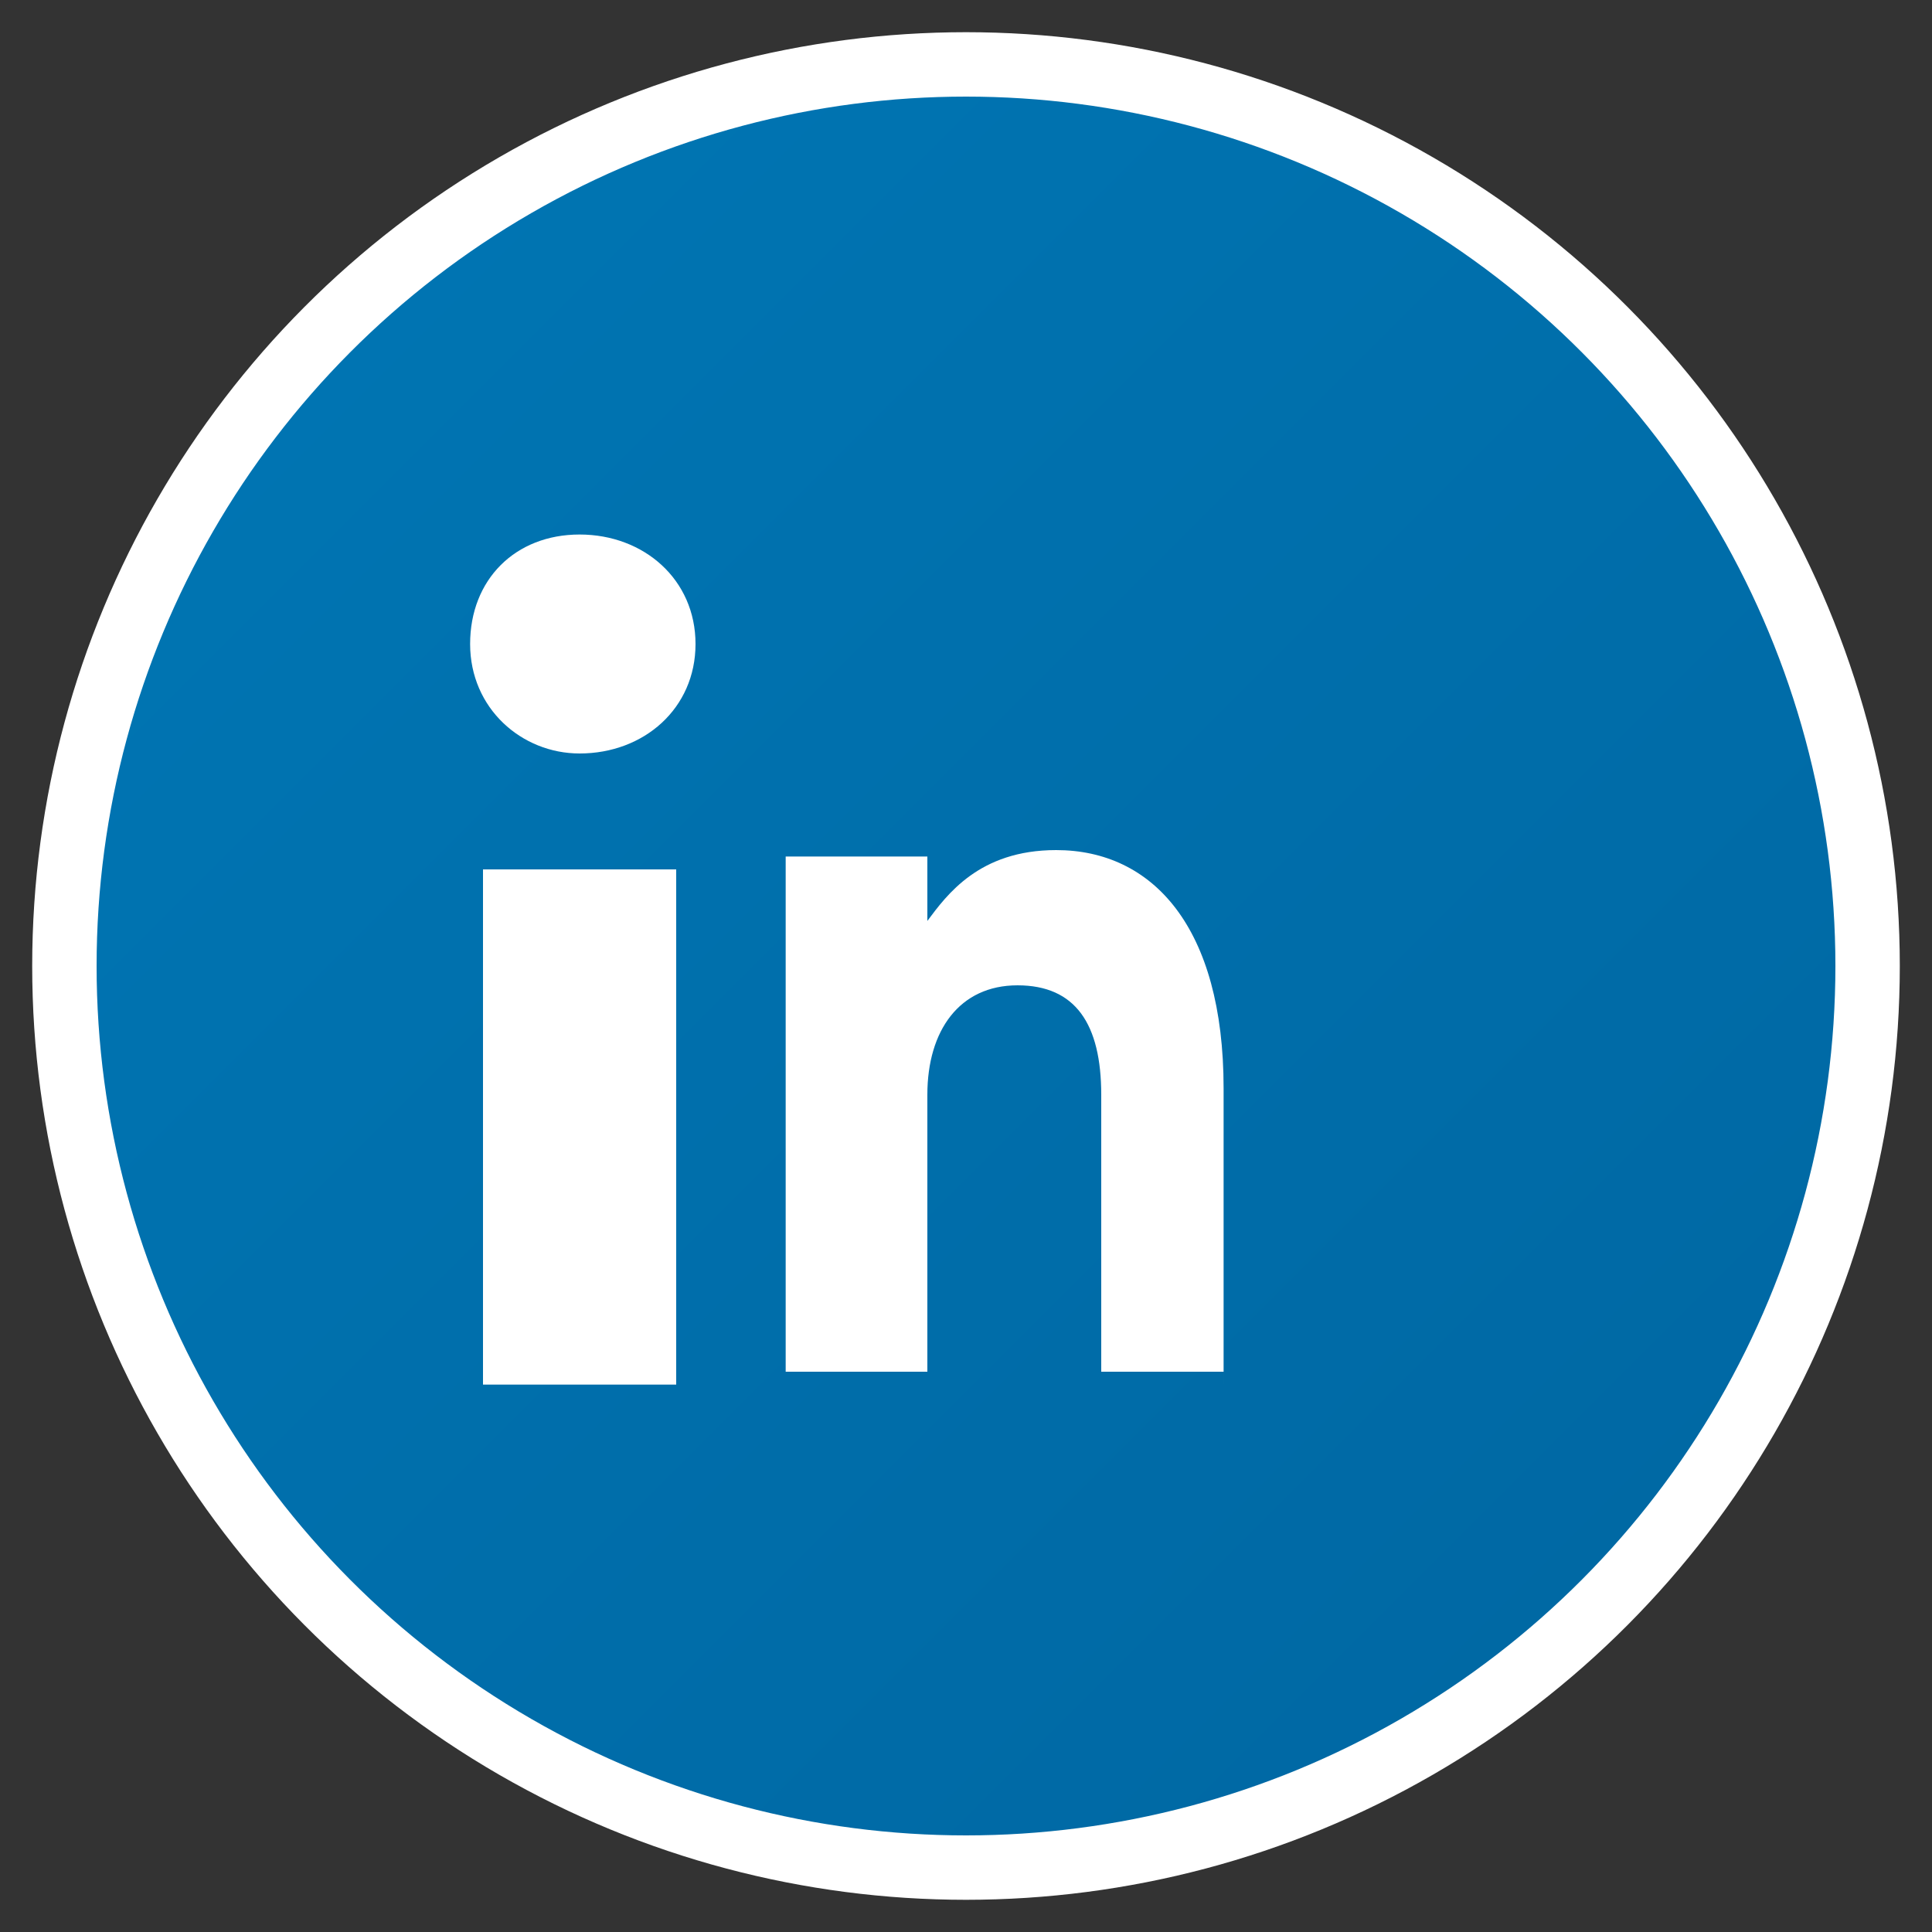
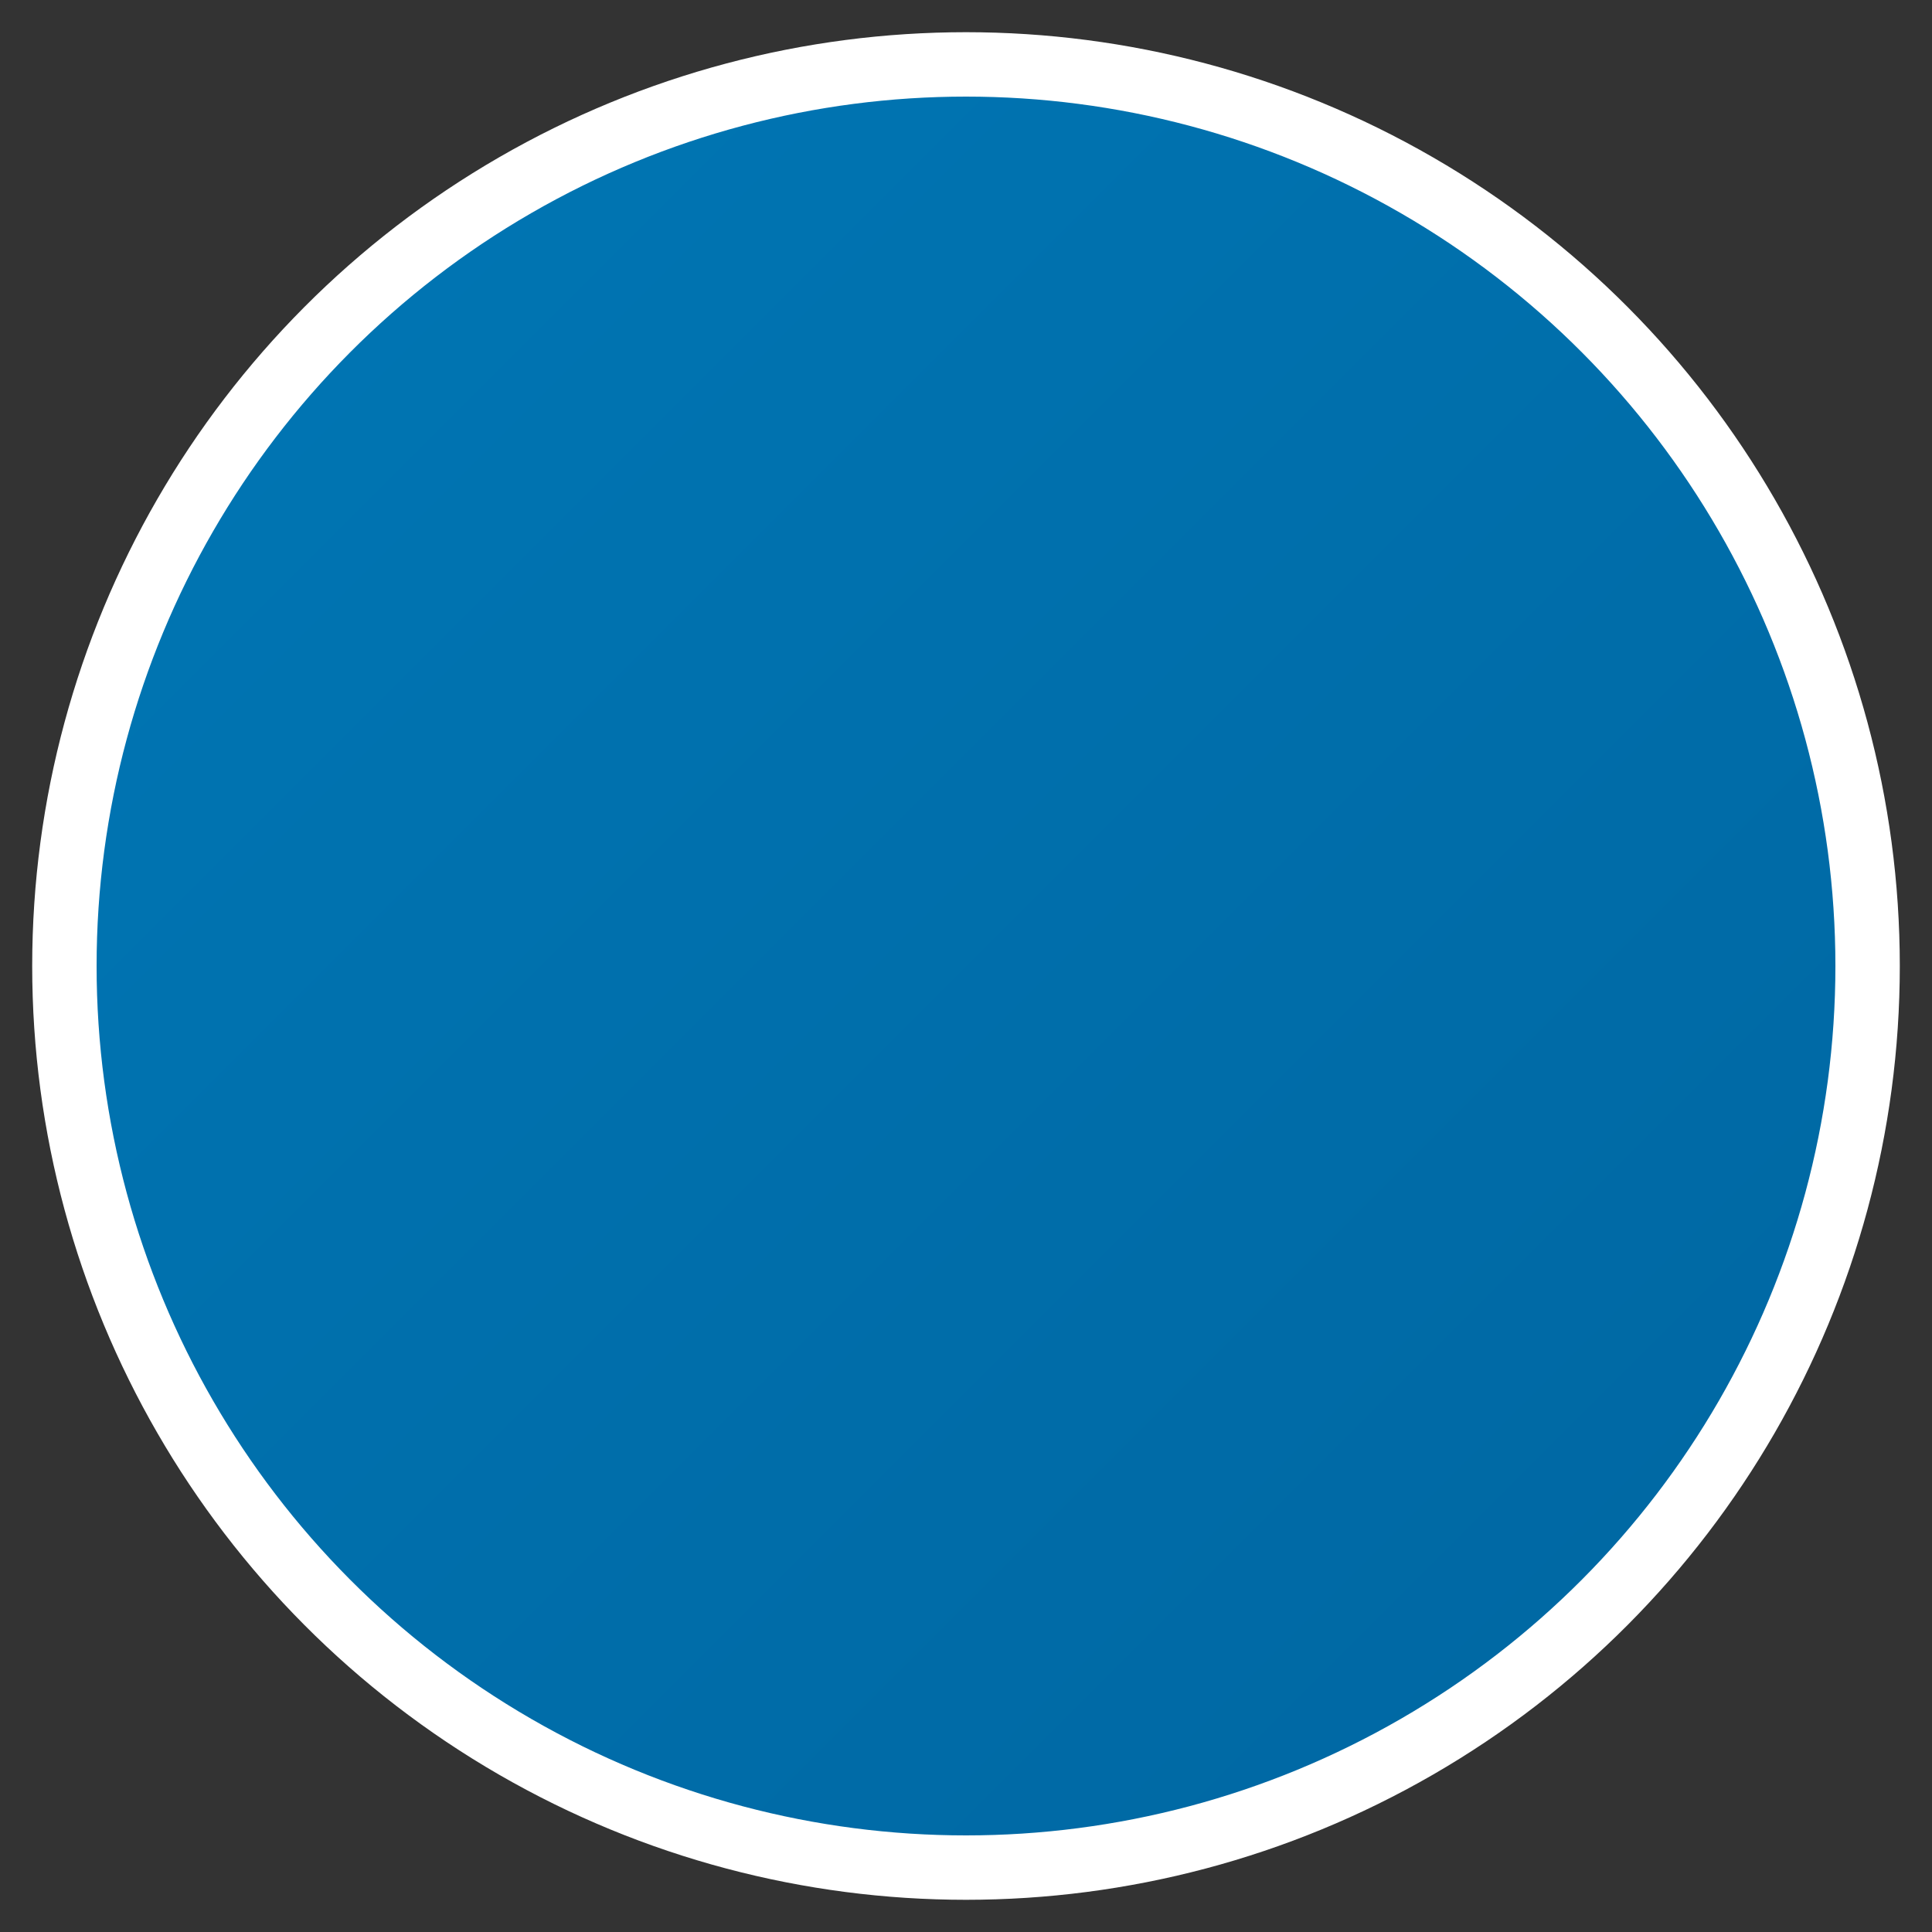
<svg xmlns="http://www.w3.org/2000/svg" width="30" height="30" viewBox="0 0 30 30">
  <rect x="0" y="0" width="30" height="30" fill="#333333" stroke="none" />
  <defs>
    <linearGradient id="linkedinGradient" x1="0%" y1="0%" x2="100%" y2="100%">
      <stop offset="0%" stop-color="#0077B5" stop-opacity="1" />
      <stop offset="100%" stop-color="#0066A1" stop-opacity="1" />
    </linearGradient>
  </defs>
  <circle cx="15" cy="15" r="14" fill="url(#linkedinGradient)" stroke="#ffffff" stroke-width="1" />
-   <path d="M10.5 21.5v-8h-3v8h3zm-1.5-9.8c1 0 1.8-.7 1.8-1.7s-.8-1.7-1.8-1.7-1.7.7-1.7 1.7.8 1.7 1.7 1.7zm10 9.8v-4.6c0-2.5-1.1-3.7-2.6-3.7-1.2 0-1.7.7-2 1.1v-1h-2.2v8h2.2v-4.3c0-1 .5-1.7 1.4-1.7.9 0 1.3.6 1.3 1.7v4.3h1.9z" fill="#ffffff" />
</svg>